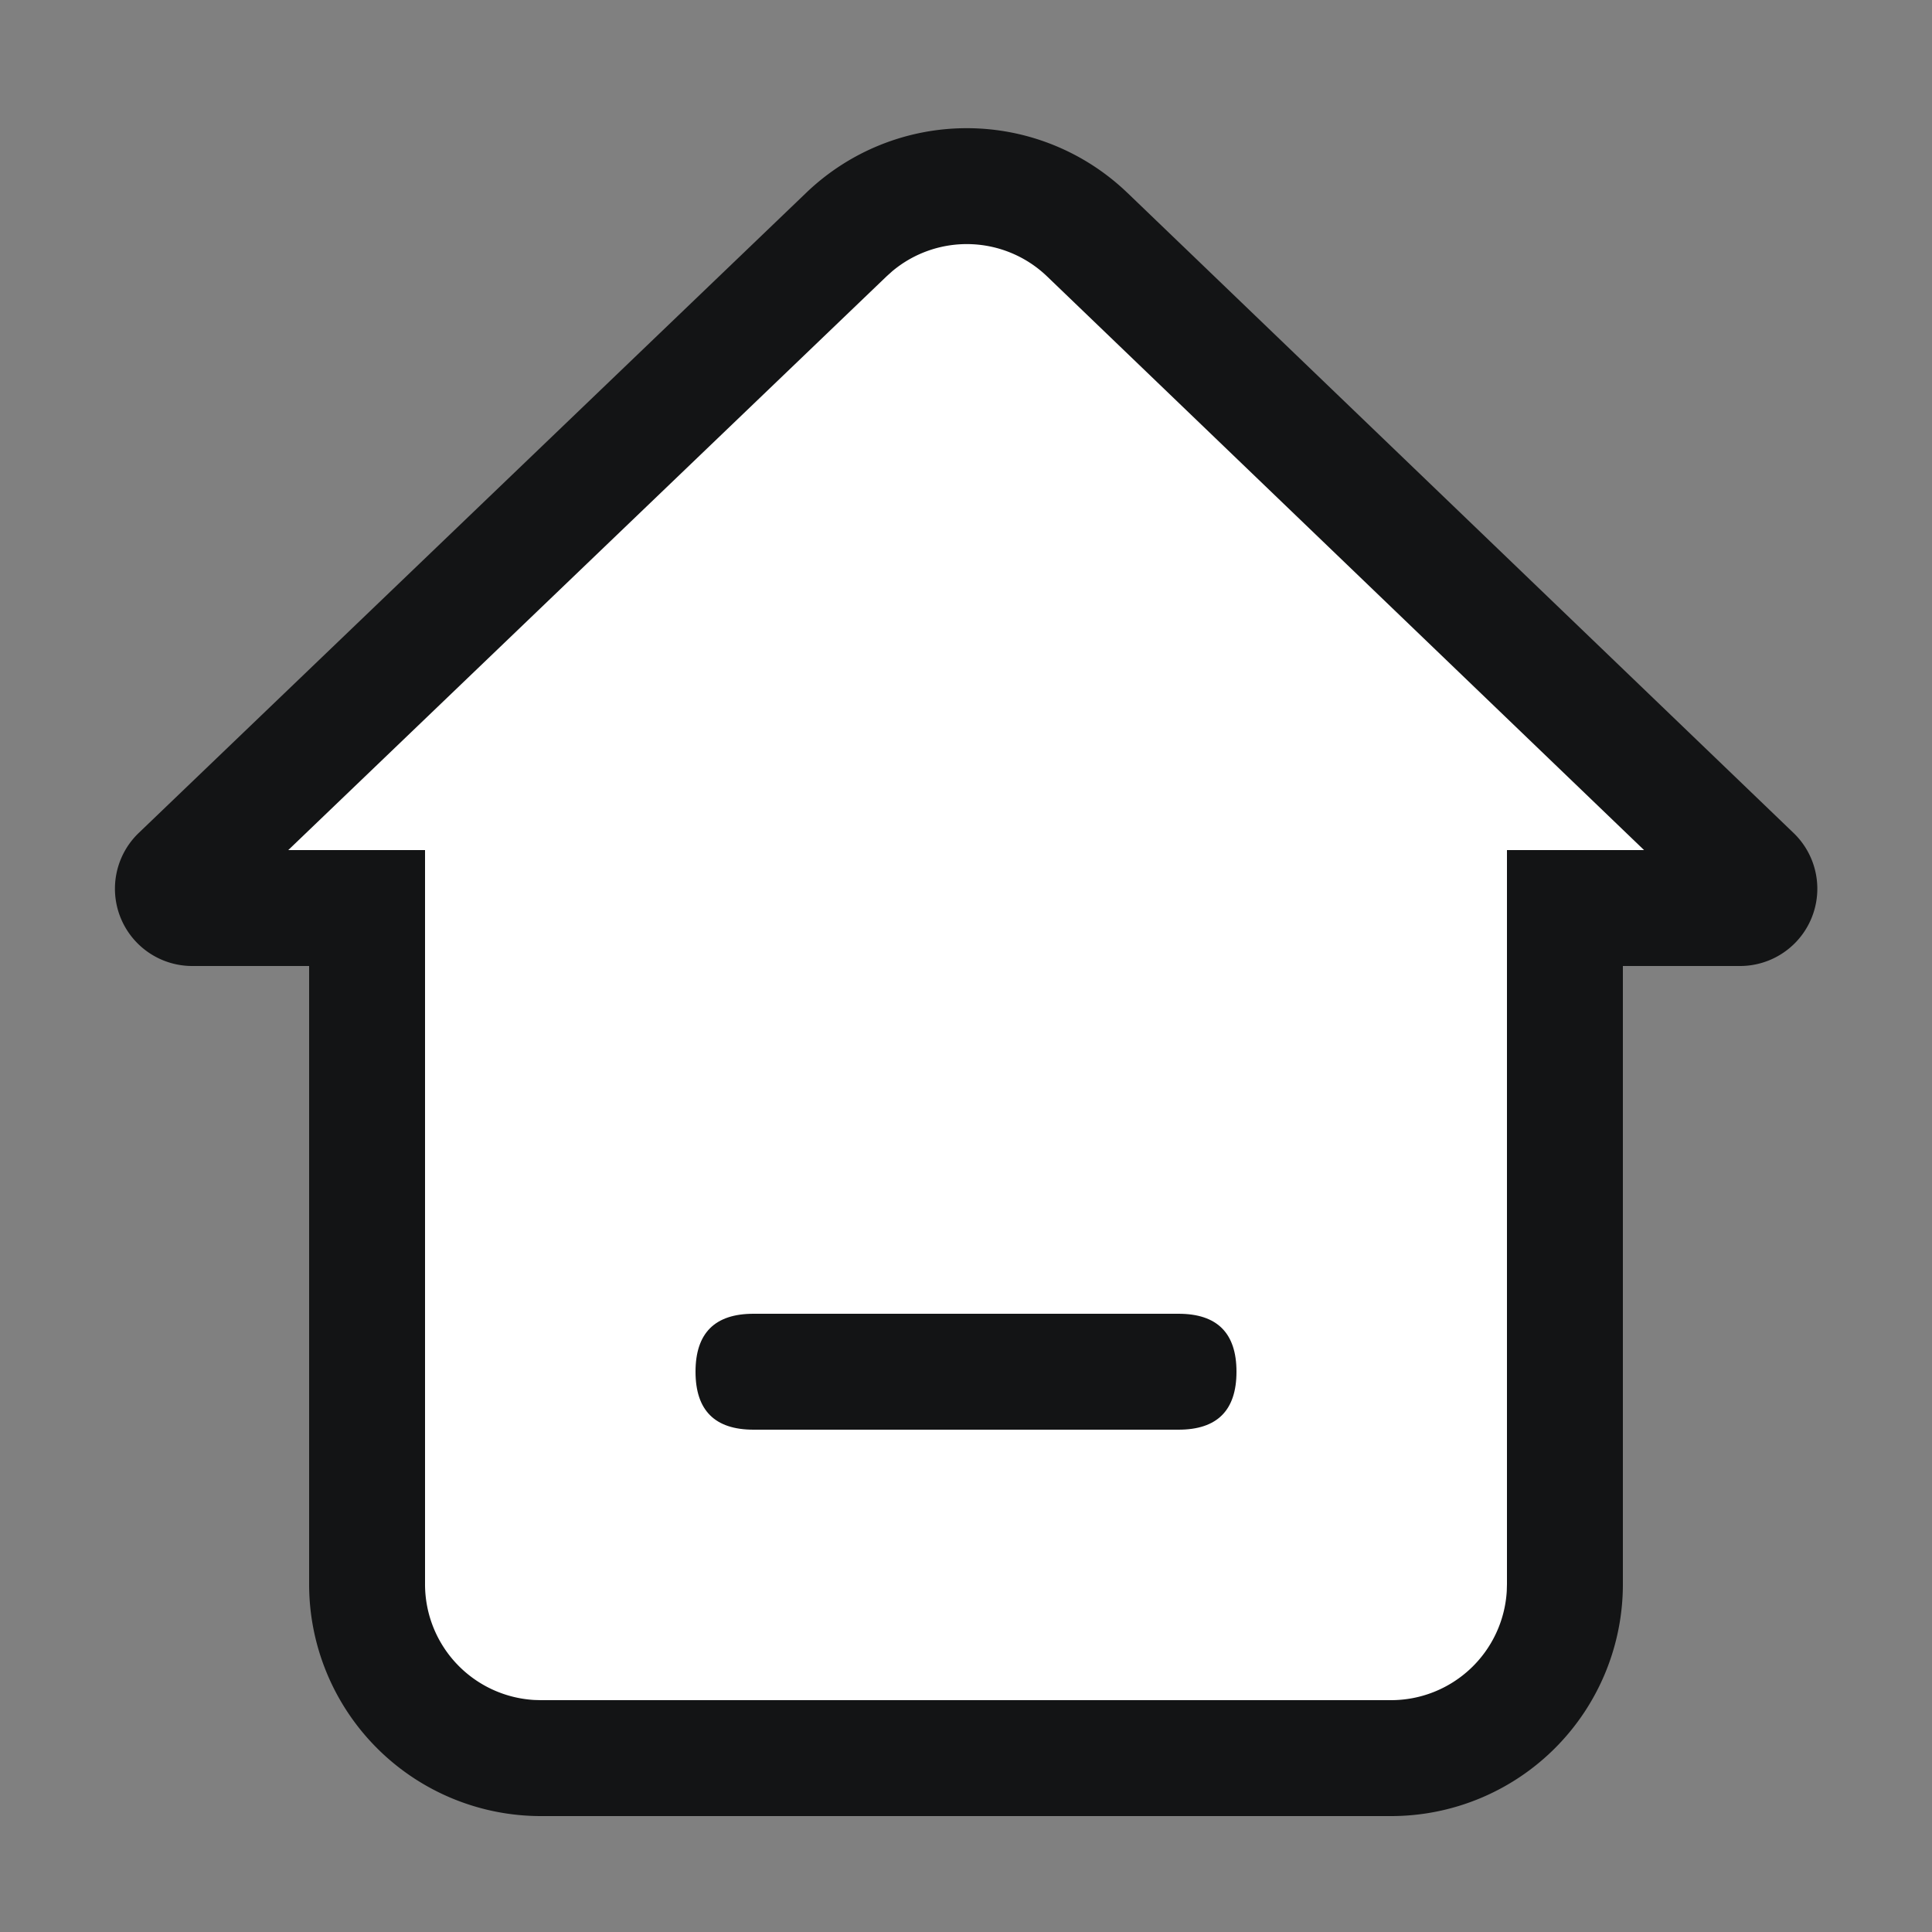
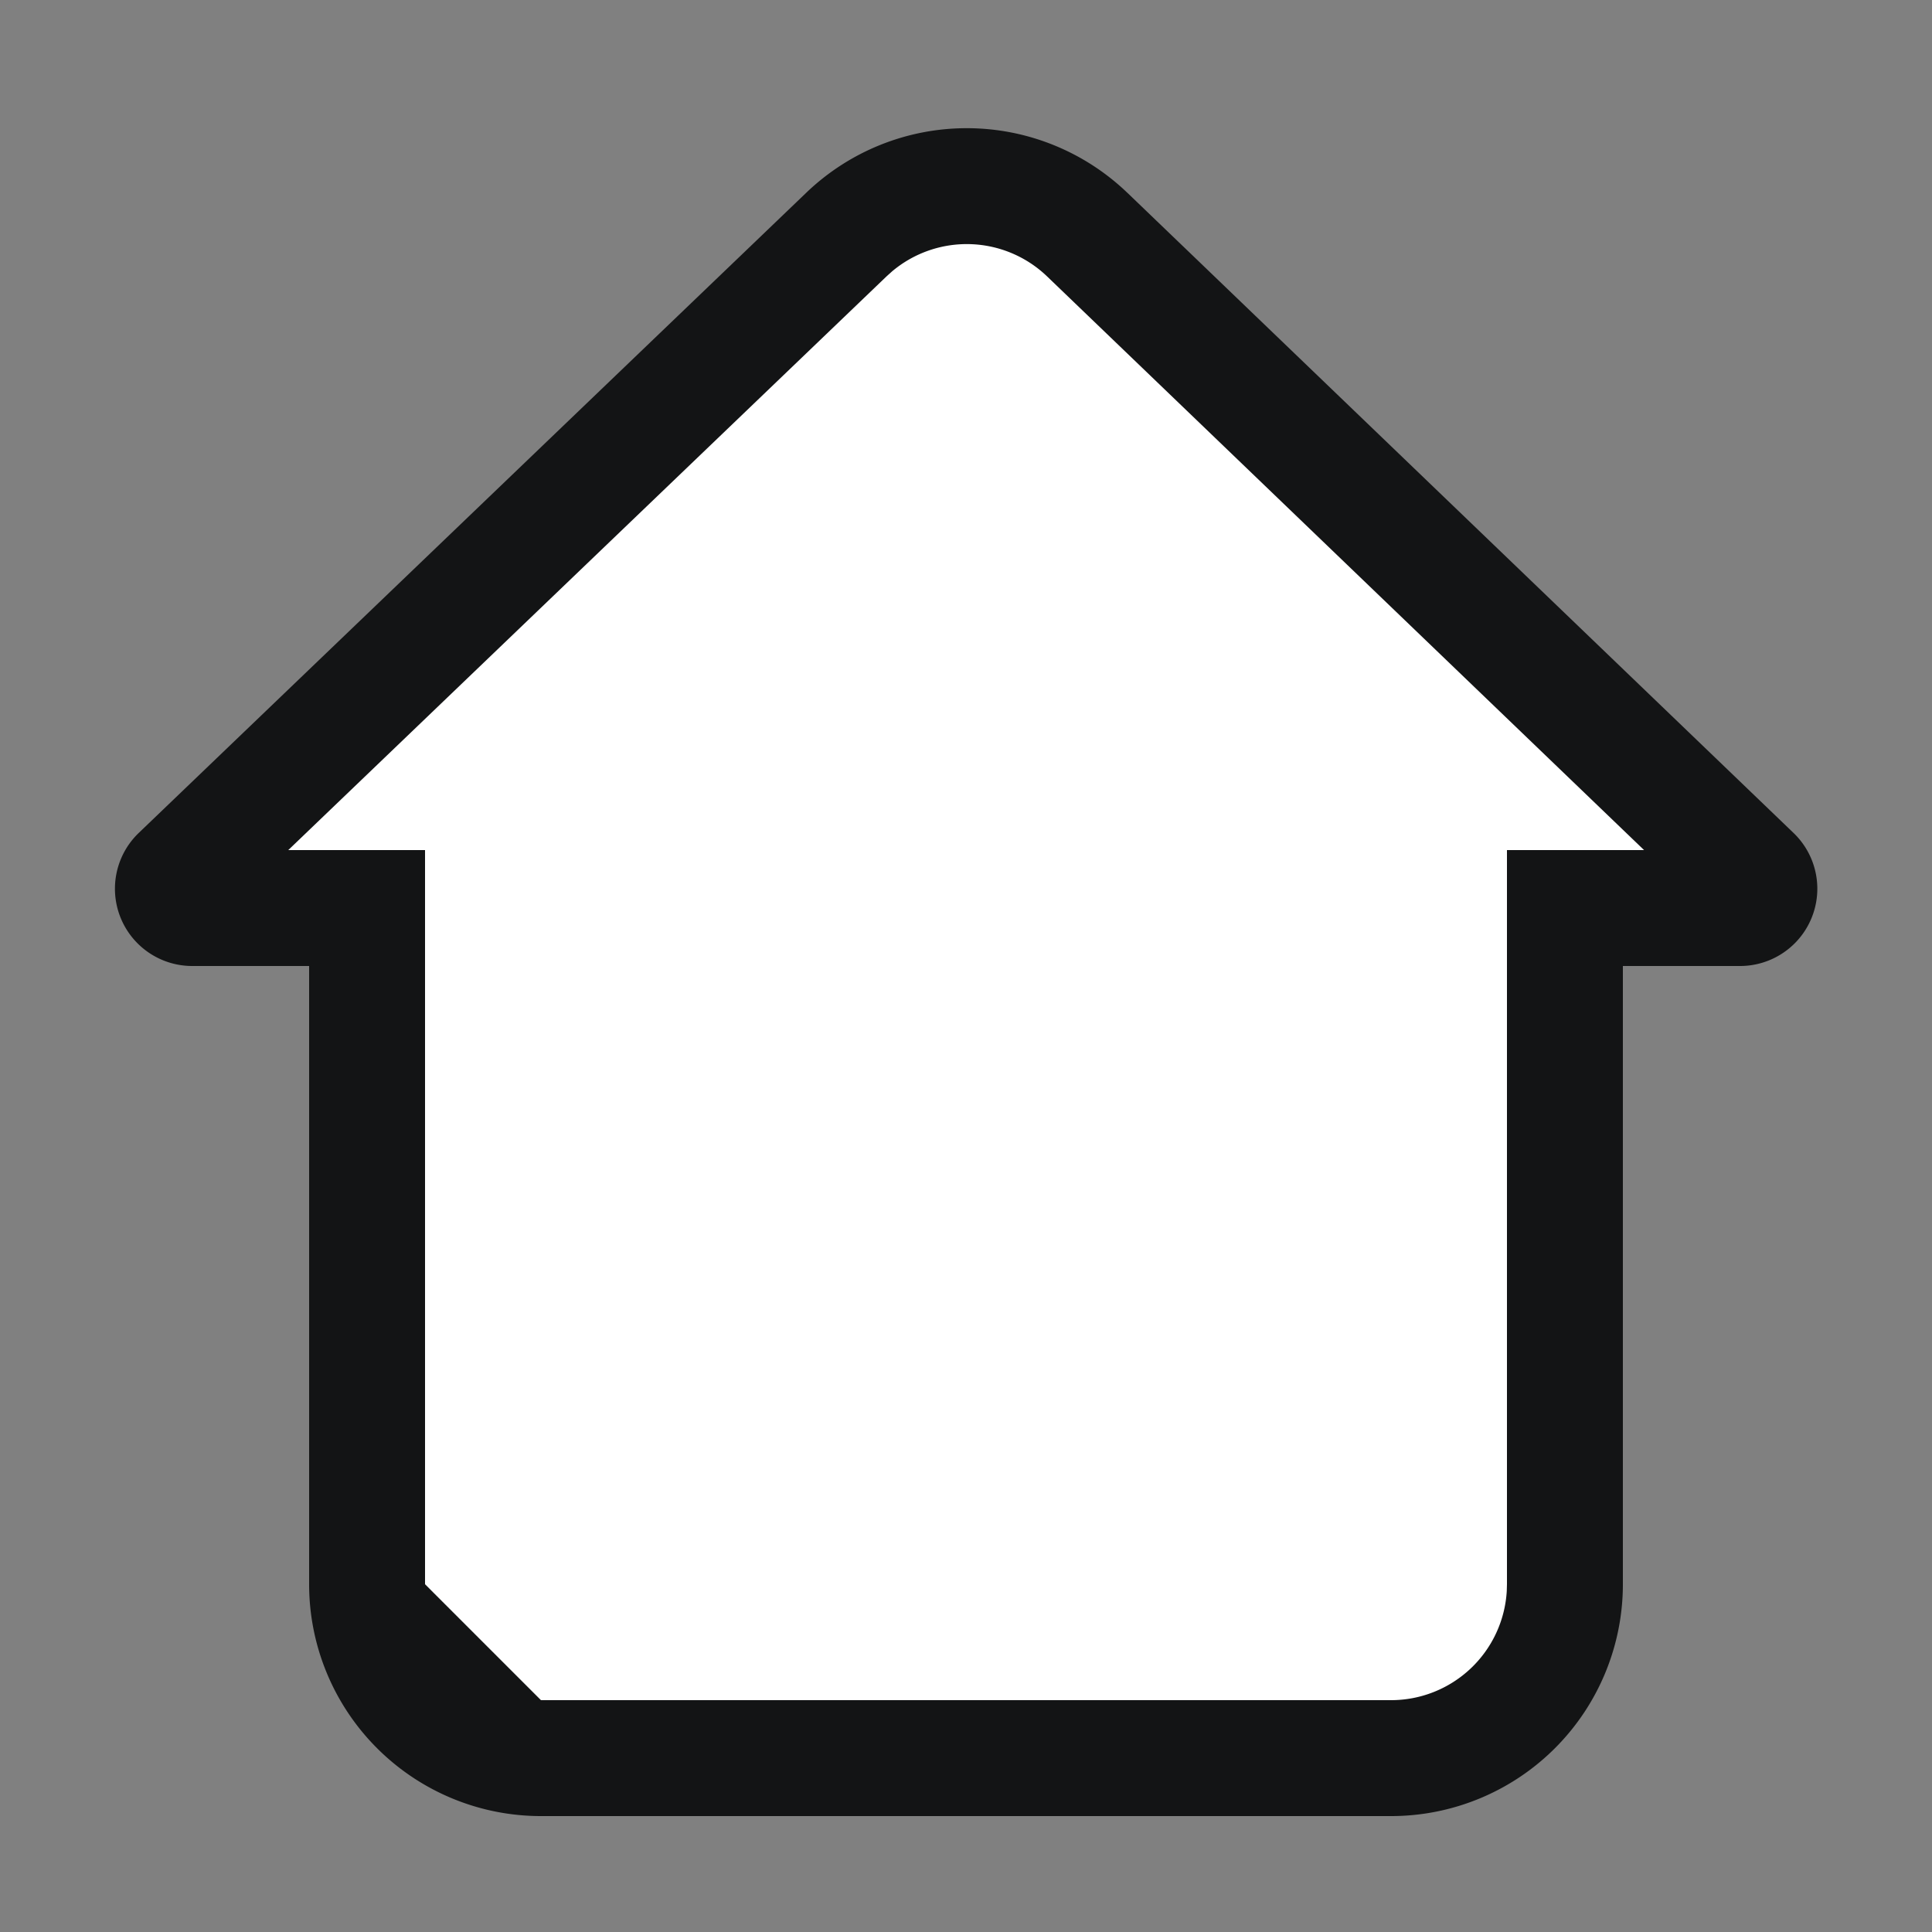
<svg xmlns="http://www.w3.org/2000/svg" t="1720475124198" class="icon" viewBox="0 0 1024 1024" version="1.1" p-id="2117" width="24" height="24">
  <rect x="0" y="0" width="1024" height="1024" fill="#808080" stroke="none" />
  <path d="M597.565 102.216l353.075 339.292A40.96 40.96 0 0 1 922.255 512H860.16v327.68a122.88 122.88 0 0 1-122.88 122.88H286.72a122.88 122.88 0 0 1-122.88-122.88V512H101.888a40.96 40.96 0 0 1-28.365-70.513l353.833-339.354a122.88 122.88 0 0 1 170.189 0.082z" fill="#131415" p-id="2118" />
-   <path d="M554.988 146.514a61.44 61.44 0 0 0-82.186-2.662l-2.908 2.621L152.781 450.56H225.28v389.12a61.44 61.44 0 0 0 57.836 61.338L286.72 901.12h450.56a61.44 61.44 0 0 0 61.338-57.836L798.72 839.68V450.56h72.663L554.988 146.514z" fill="#FFFFFF" p-id="2119" />
-   <path d="M368.64 696.32m30.72 0l225.28 0q30.72 0 30.72 30.72l0 0q0 30.72-30.72 30.72l-225.28 0q-30.72 0-30.72-30.72l0 0q0-30.72 30.72-30.72Z" fill="#131415" p-id="2120" />
+   <path d="M554.988 146.514a61.44 61.44 0 0 0-82.186-2.662l-2.908 2.621L152.781 450.56H225.28v389.12L286.72 901.12h450.56a61.44 61.44 0 0 0 61.338-57.836L798.72 839.68V450.56h72.663L554.988 146.514z" fill="#FFFFFF" p-id="2119" />
</svg>